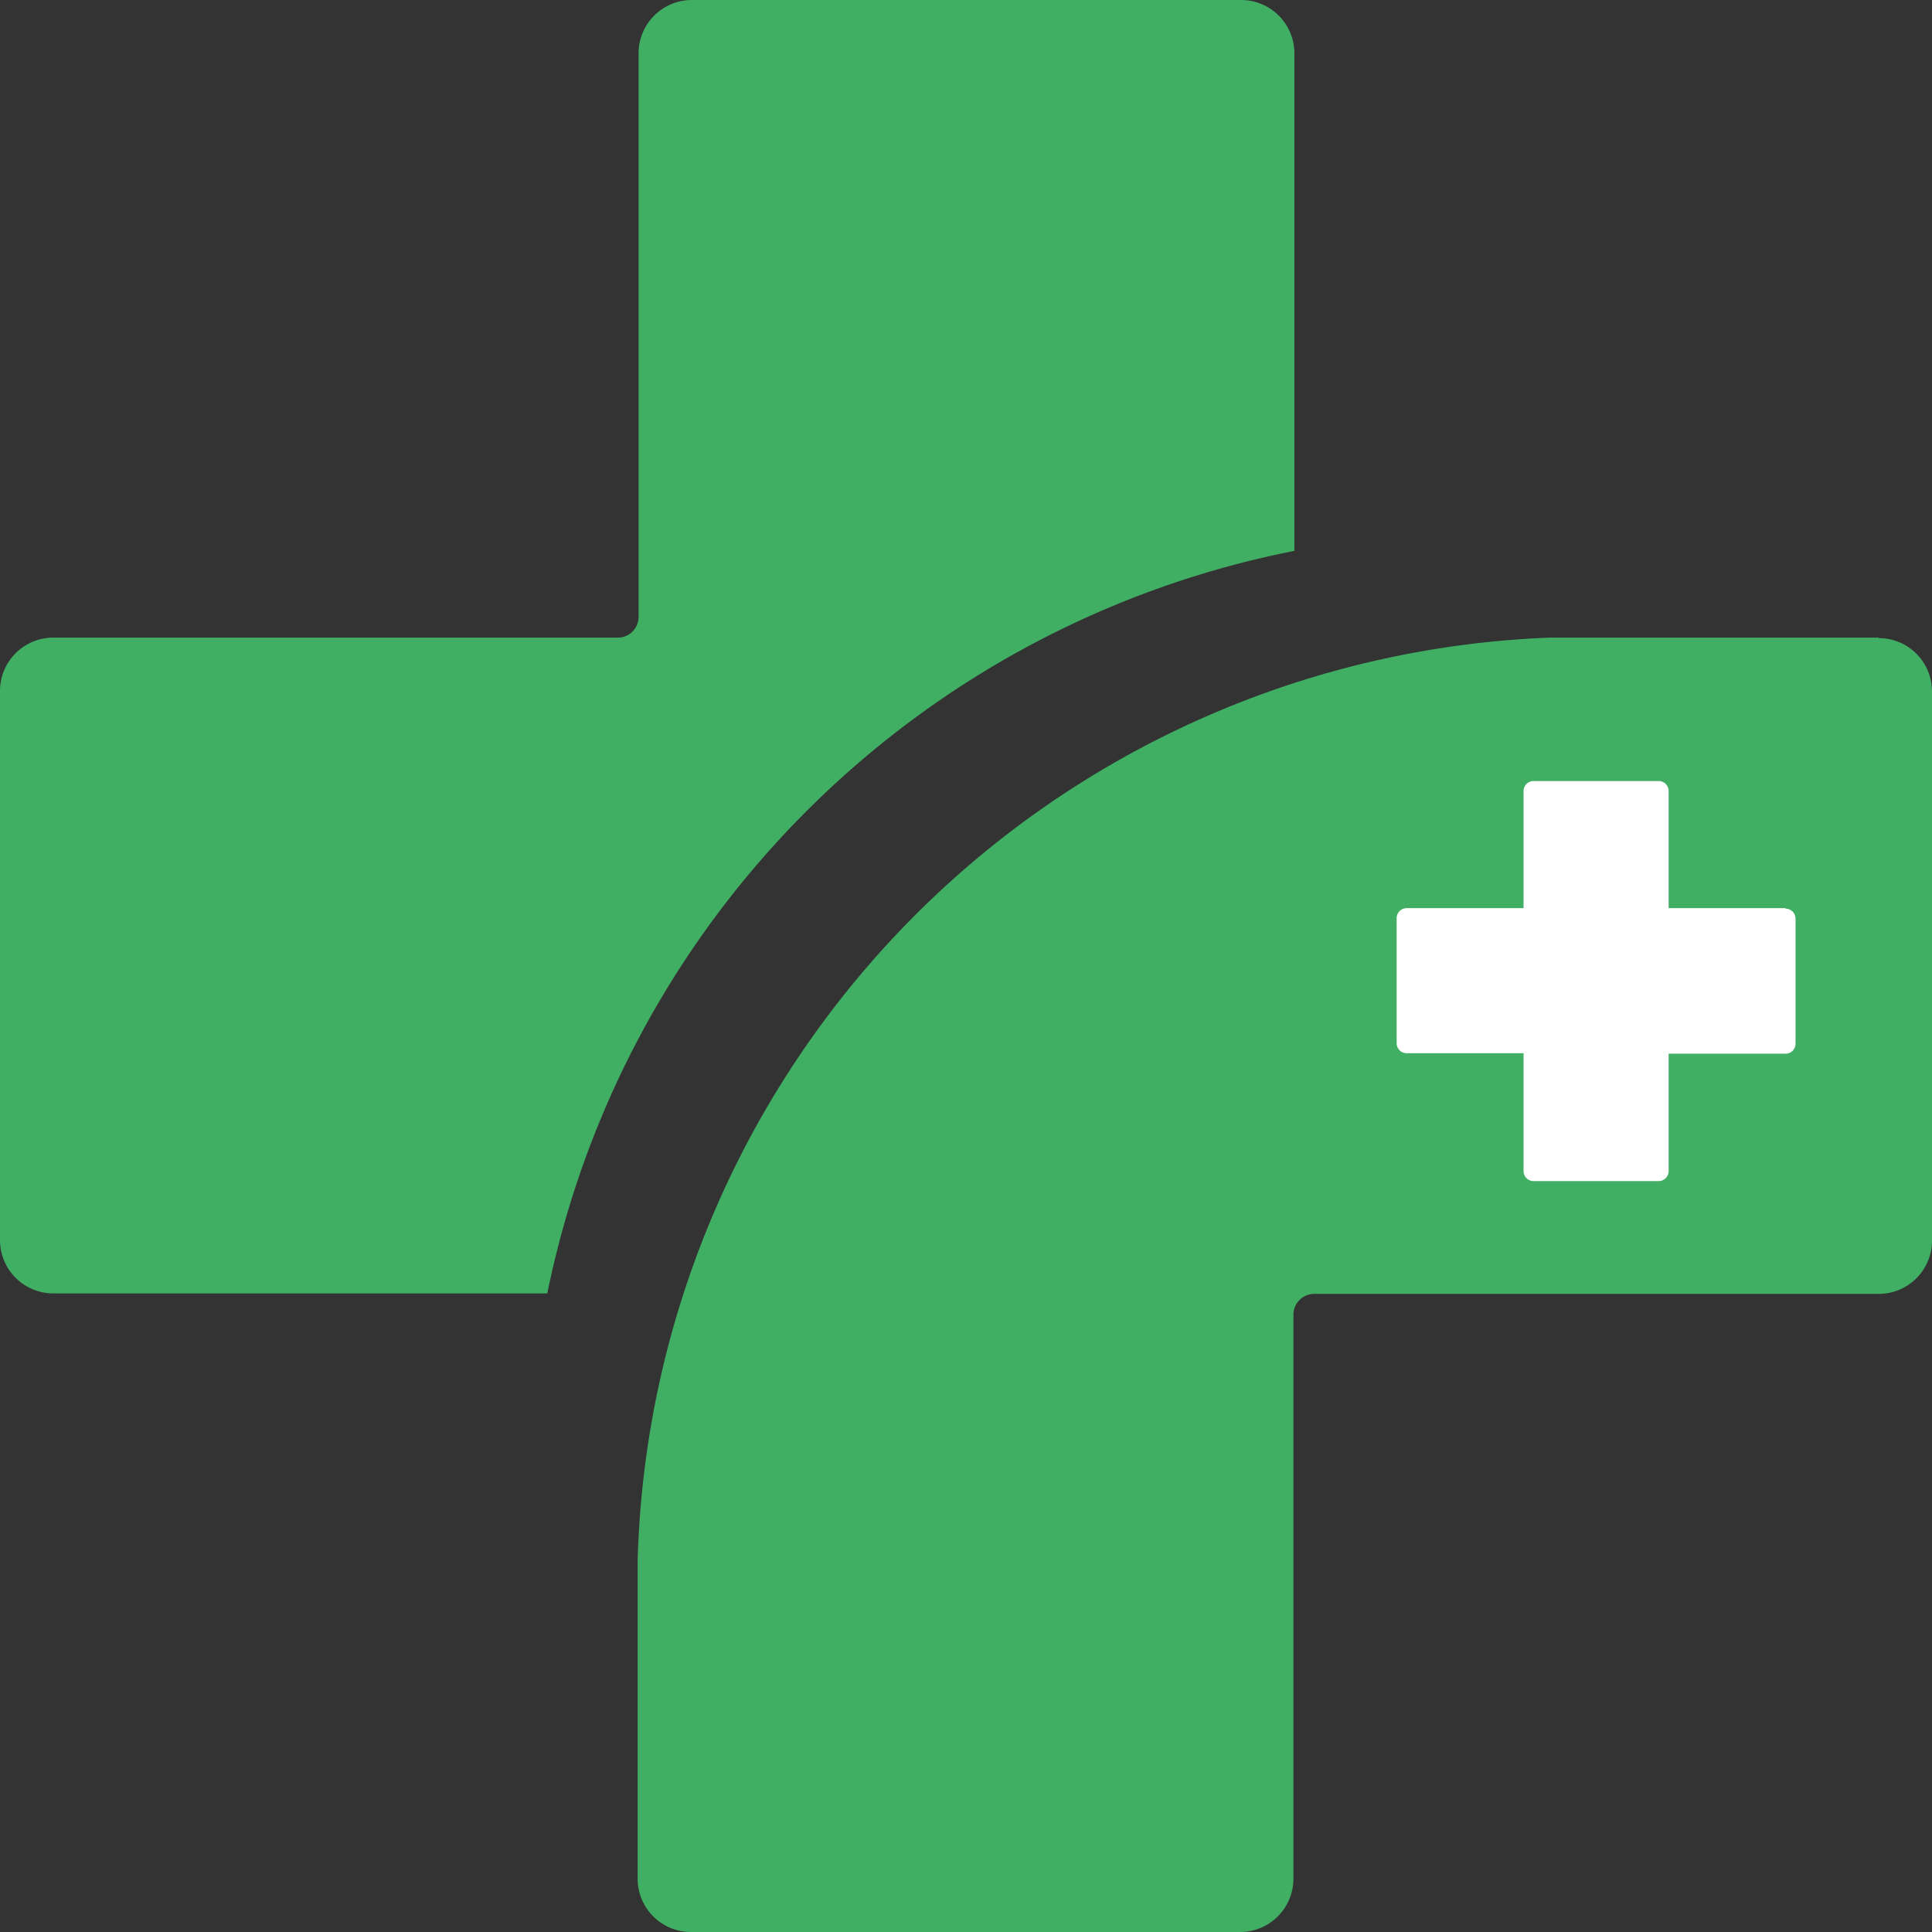
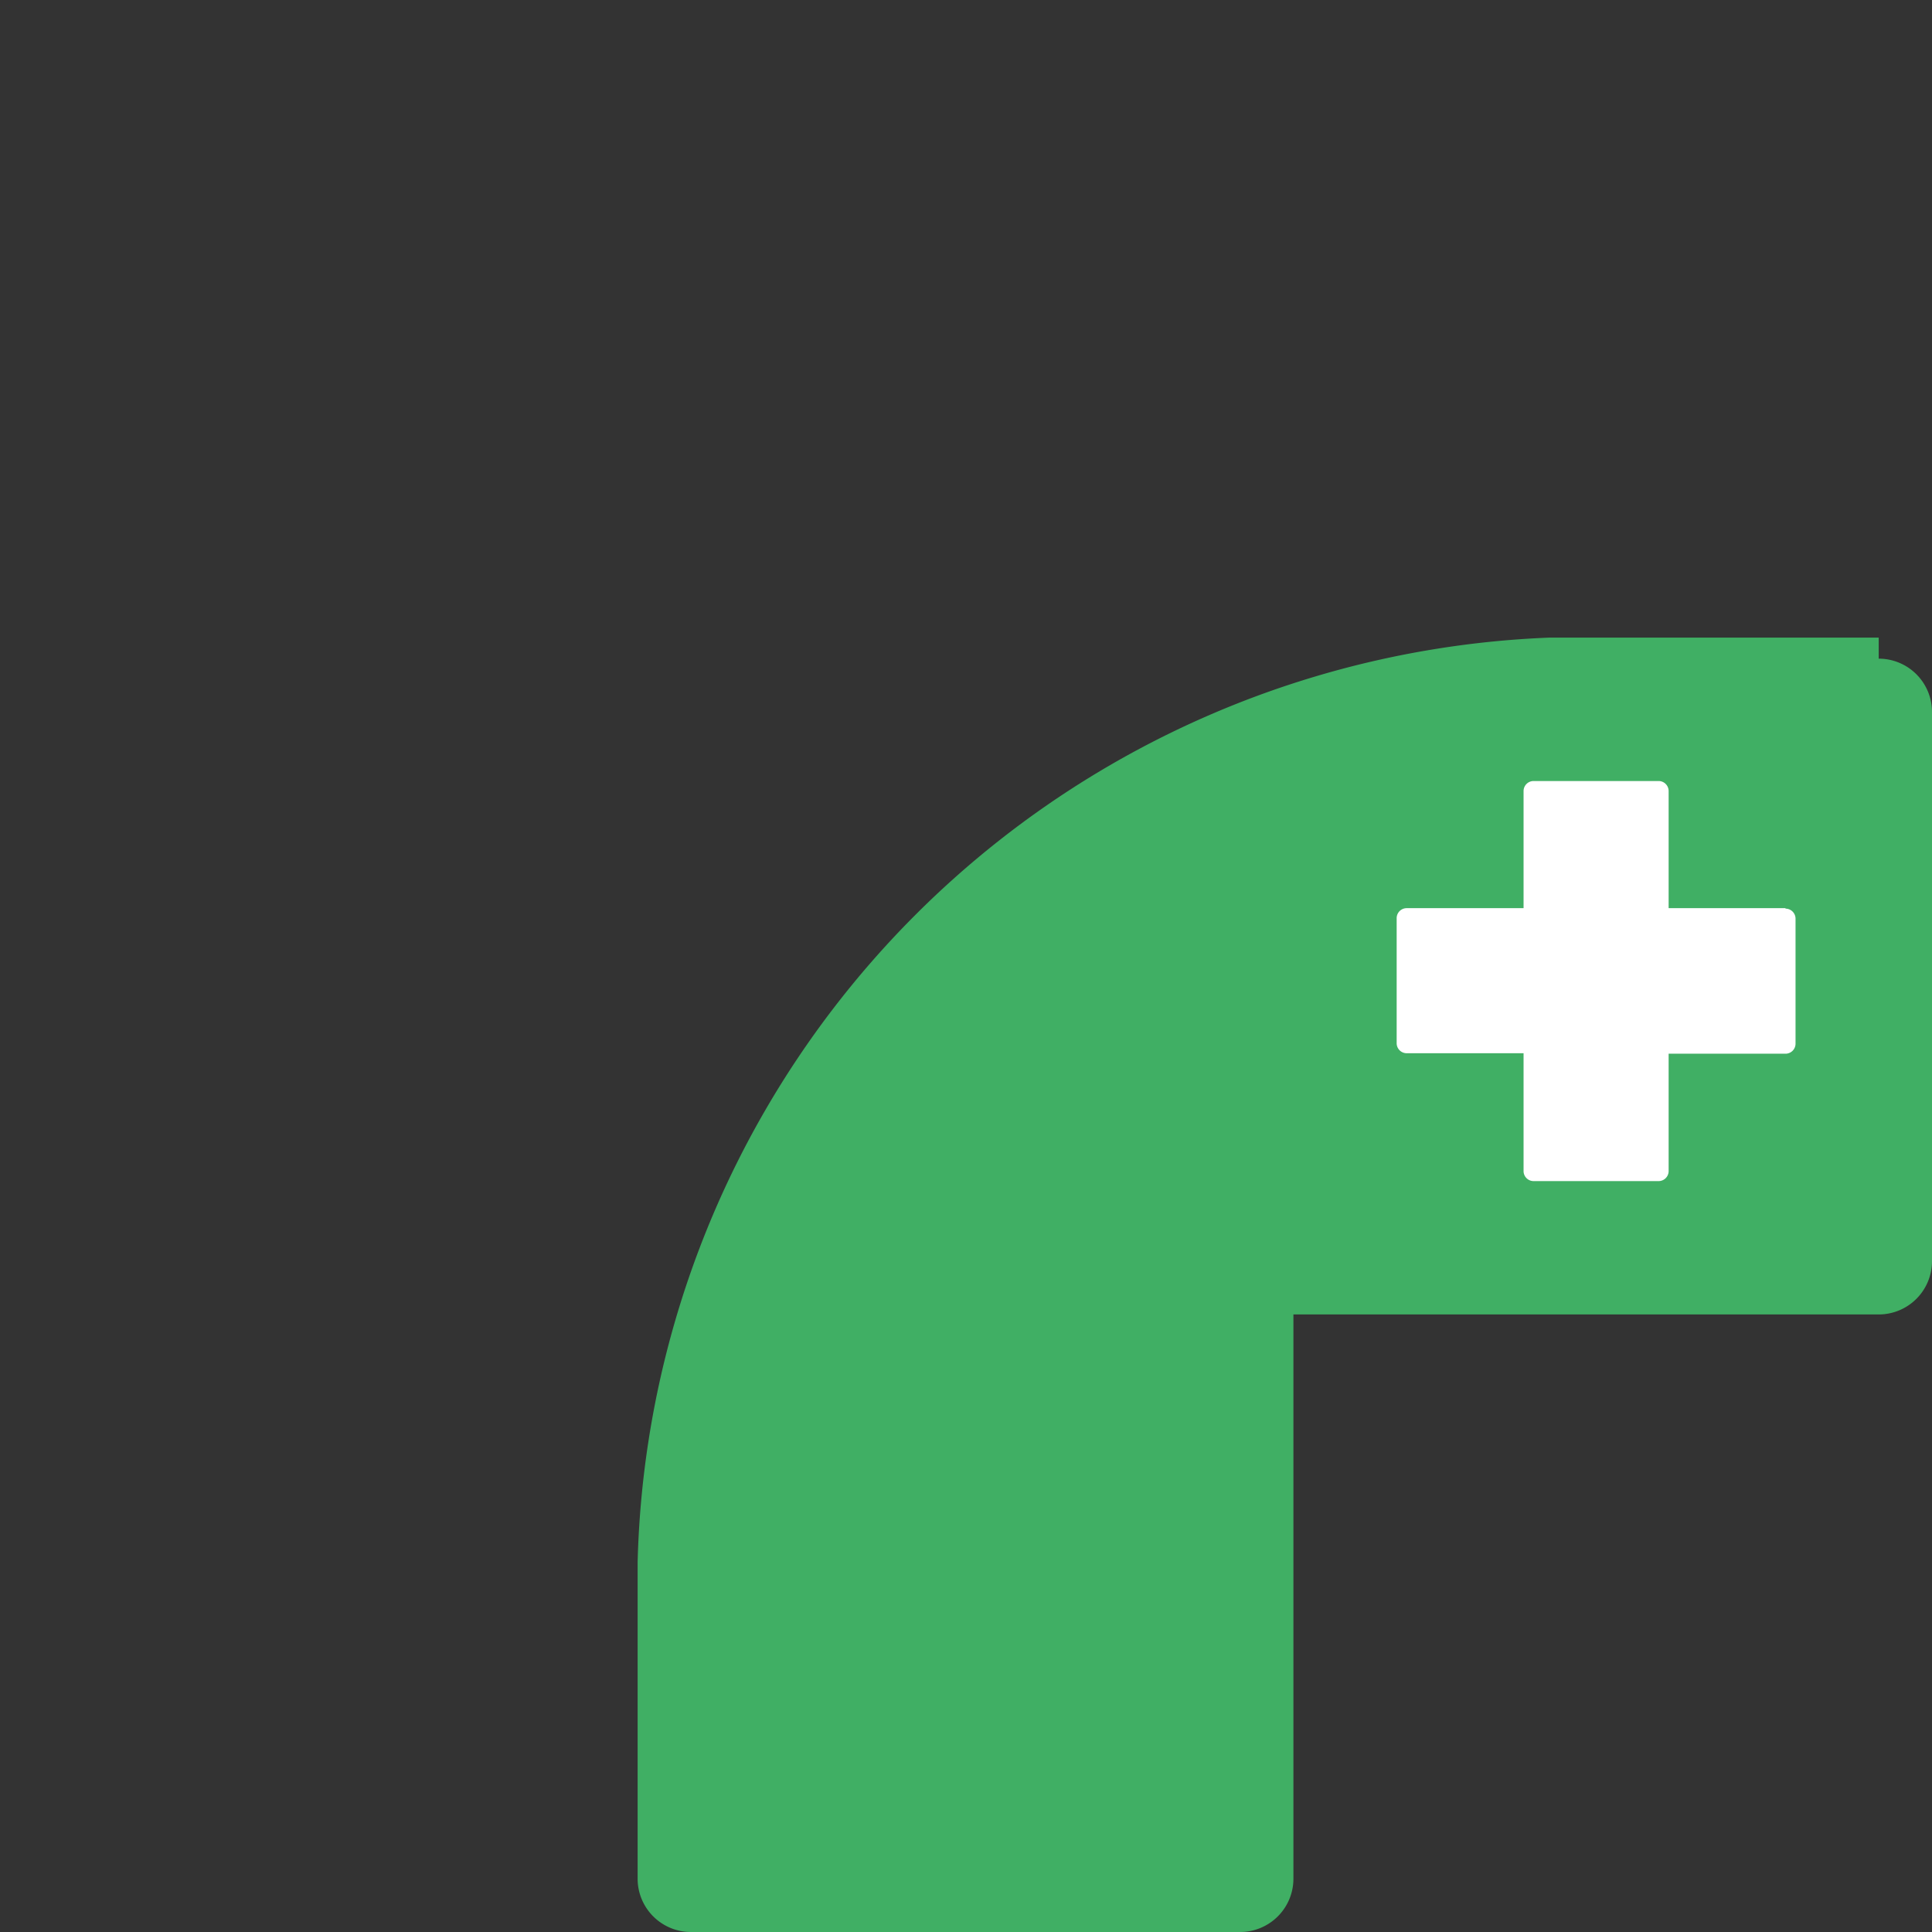
<svg xmlns="http://www.w3.org/2000/svg" viewBox="0 0 80.84 80.84">
  <rect x="0" y="0" width="80.84" height="80.84" fill="#333333" stroke="none" />
  <defs>
    <style>.cls-1{fill:#40af64;}.cls-2{fill:#fff;}</style>
  </defs>
  <g id="Layer_2" data-name="Layer 2">
    <g id="Layer_1-2" data-name="Layer 1">
-       <path class="cls-1" d="M54.16,23.05V2.23A2.23,2.23,0,0,0,51.94,0h-23a2.23,2.23,0,0,0-2.22,2.23V25.82a.87.87,0,0,1-.86.86H2.23A2.23,2.23,0,0,0,0,28.9v23a2.23,2.23,0,0,0,2.23,2.22H22.9A39.75,39.75,0,0,1,54.16,23.05" />
-       <path class="cls-1" d="M78.61,26.68H64.82A39.72,39.72,0,0,0,26.68,65.36V78.61a2.23,2.23,0,0,0,2.22,2.23h23a2.23,2.23,0,0,0,2.22-2.23V55a.87.87,0,0,1,.86-.86H78.61a2.23,2.23,0,0,0,2.23-2.22v-23a2.23,2.23,0,0,0-2.23-2.22" />
+       <path class="cls-1" d="M78.61,26.68H64.82A39.72,39.72,0,0,0,26.68,65.36V78.61a2.23,2.23,0,0,0,2.22,2.23h23a2.23,2.23,0,0,0,2.22-2.23V55H78.61a2.23,2.23,0,0,0,2.23-2.22v-23a2.23,2.23,0,0,0-2.23-2.22" />
      <path class="cls-2" d="M74.71,38H69.82v-4.9a.42.42,0,0,0-.42-.42H64.17a.42.42,0,0,0-.42.42V38H58.86a.42.42,0,0,0-.42.42v5.22a.42.42,0,0,0,.42.43h4.89V49a.42.42,0,0,0,.42.42H69.4a.42.42,0,0,0,.42-.42V44.09h4.89a.42.42,0,0,0,.42-.43V38.44a.42.42,0,0,0-.42-.42" />
    </g>
  </g>
</svg>